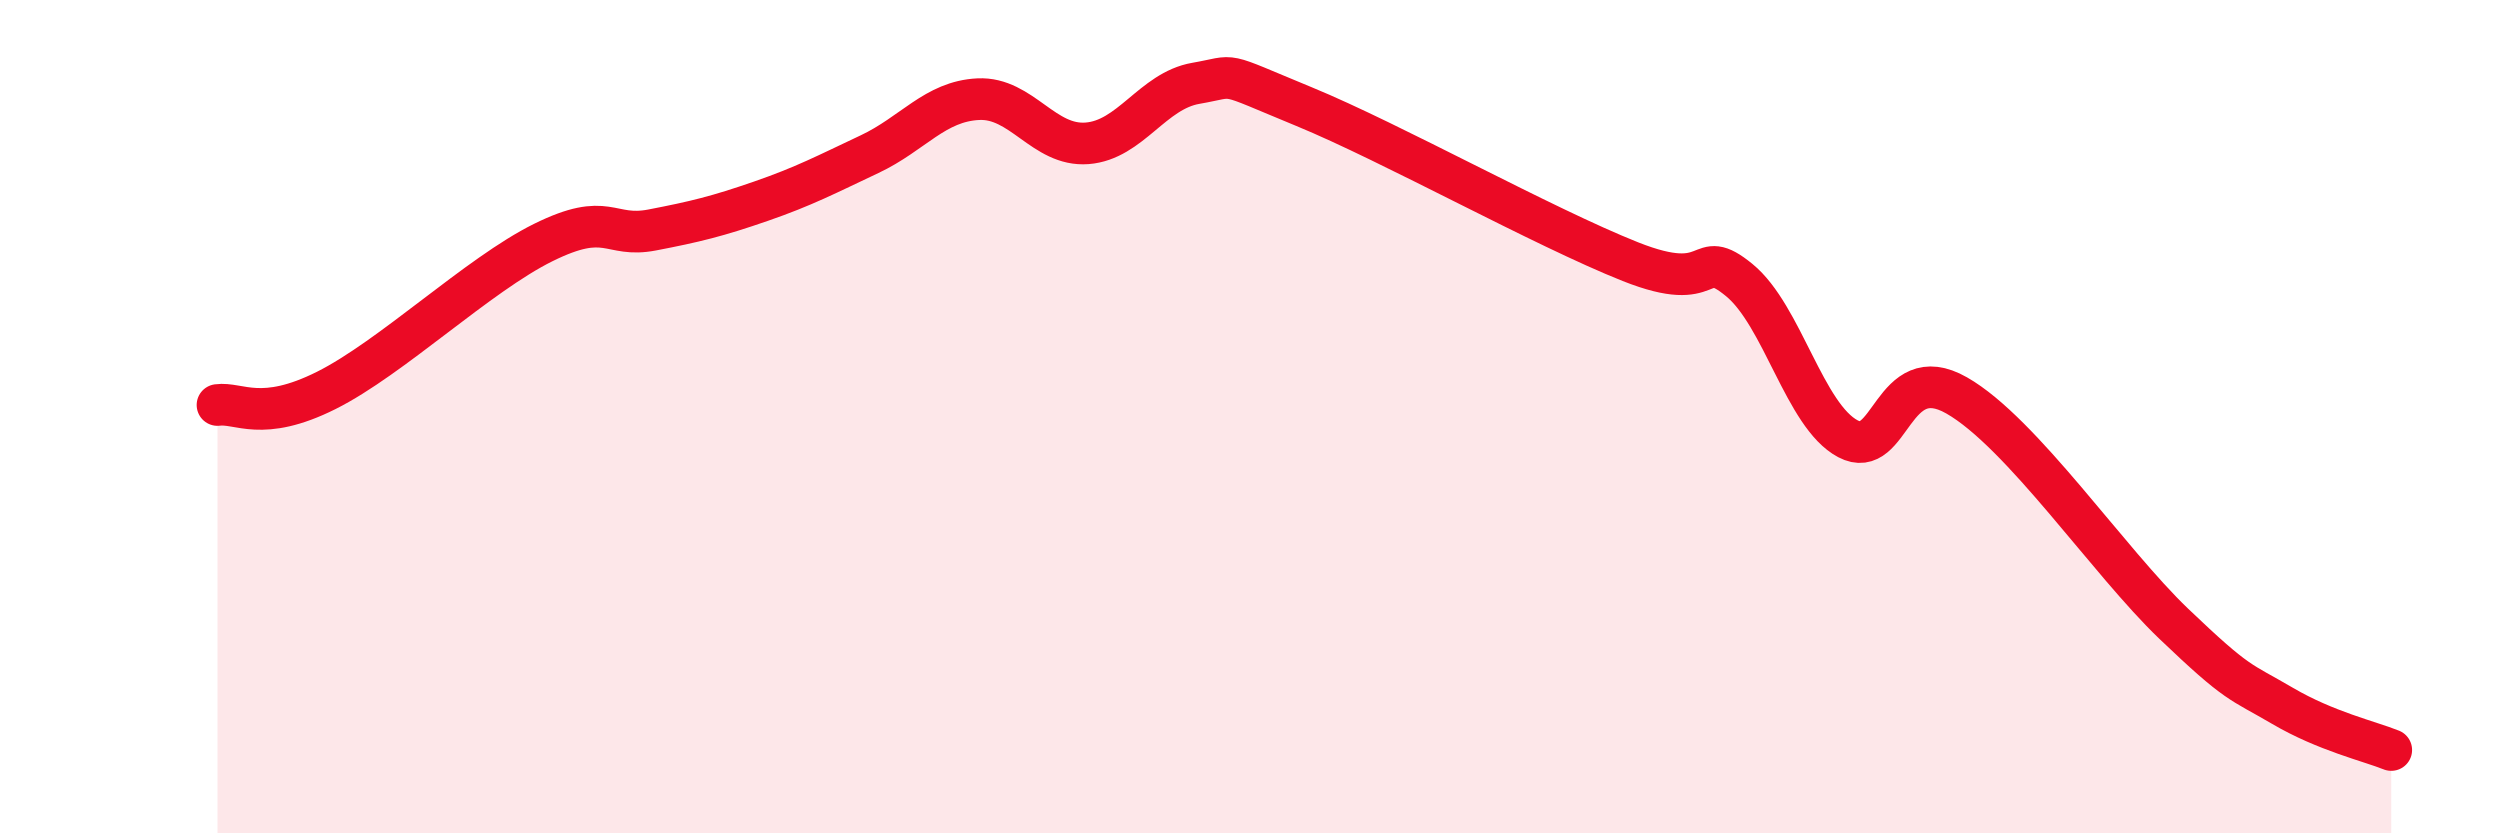
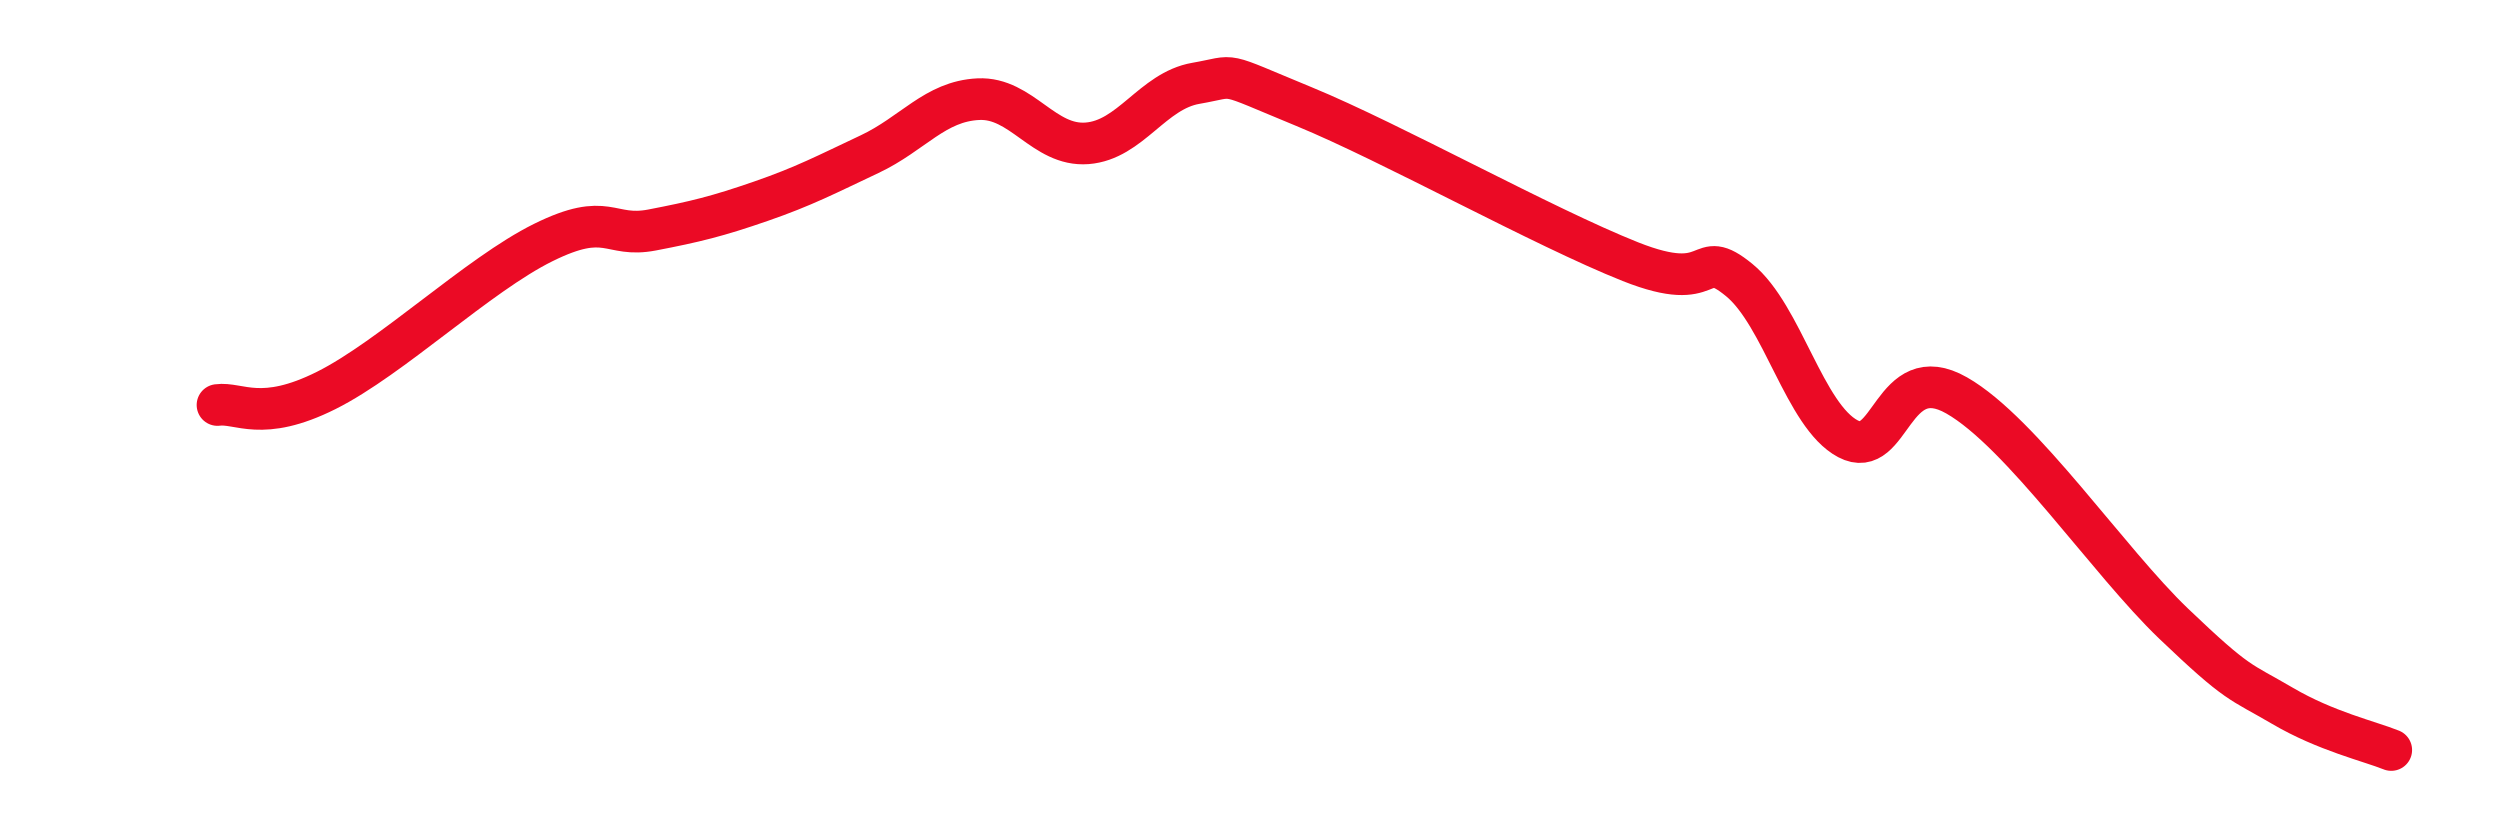
<svg xmlns="http://www.w3.org/2000/svg" width="60" height="20" viewBox="0 0 60 20">
-   <path d="M 5.22,9.72 C 5.74,9.65 6.27,10.15 7.83,9.37 C 9.39,8.59 11.48,6.59 13.04,5.82 C 14.6,5.05 14.61,5.72 15.65,5.52 C 16.69,5.32 17.22,5.19 18.26,4.83 C 19.3,4.47 19.83,4.19 20.87,3.7 C 21.91,3.21 22.44,2.43 23.48,2.38 C 24.52,2.33 25.05,3.52 26.09,3.44 C 27.13,3.36 27.66,2.18 28.7,2 C 29.74,1.82 29.21,1.7 31.3,2.56 C 33.39,3.42 37.04,5.45 39.13,6.28 C 41.22,7.11 40.7,5.87 41.74,6.72 C 42.78,7.57 43.31,9.98 44.35,10.53 C 45.39,11.08 45.4,8.6 46.96,9.49 C 48.52,10.38 50.61,13.48 52.17,14.97 C 53.73,16.46 53.74,16.33 54.78,16.94 C 55.82,17.55 56.87,17.79 57.39,18L57.39 20L5.22 20Z" fill="#EB0A25" opacity="0.1" stroke-linecap="round" stroke-linejoin="round" />
  <path d="M 5.22,9.72 C 5.74,9.65 6.27,10.15 7.83,9.37 C 9.39,8.59 11.48,6.59 13.04,5.82 C 14.6,5.05 14.61,5.72 15.65,5.52 C 16.69,5.32 17.22,5.19 18.26,4.83 C 19.3,4.47 19.83,4.19 20.87,3.7 C 21.91,3.21 22.44,2.43 23.48,2.38 C 24.52,2.33 25.05,3.52 26.09,3.44 C 27.13,3.36 27.66,2.18 28.7,2 C 29.74,1.82 29.21,1.7 31.3,2.56 C 33.39,3.42 37.04,5.45 39.13,6.28 C 41.22,7.11 40.7,5.87 41.74,6.72 C 42.78,7.57 43.31,9.98 44.35,10.53 C 45.39,11.08 45.4,8.6 46.96,9.49 C 48.52,10.38 50.61,13.48 52.17,14.97 C 53.73,16.46 53.74,16.33 54.78,16.94 C 55.82,17.55 56.87,17.79 57.39,18" stroke="#EB0A25" stroke-width="1" fill="none" stroke-linecap="round" stroke-linejoin="round" />
</svg>